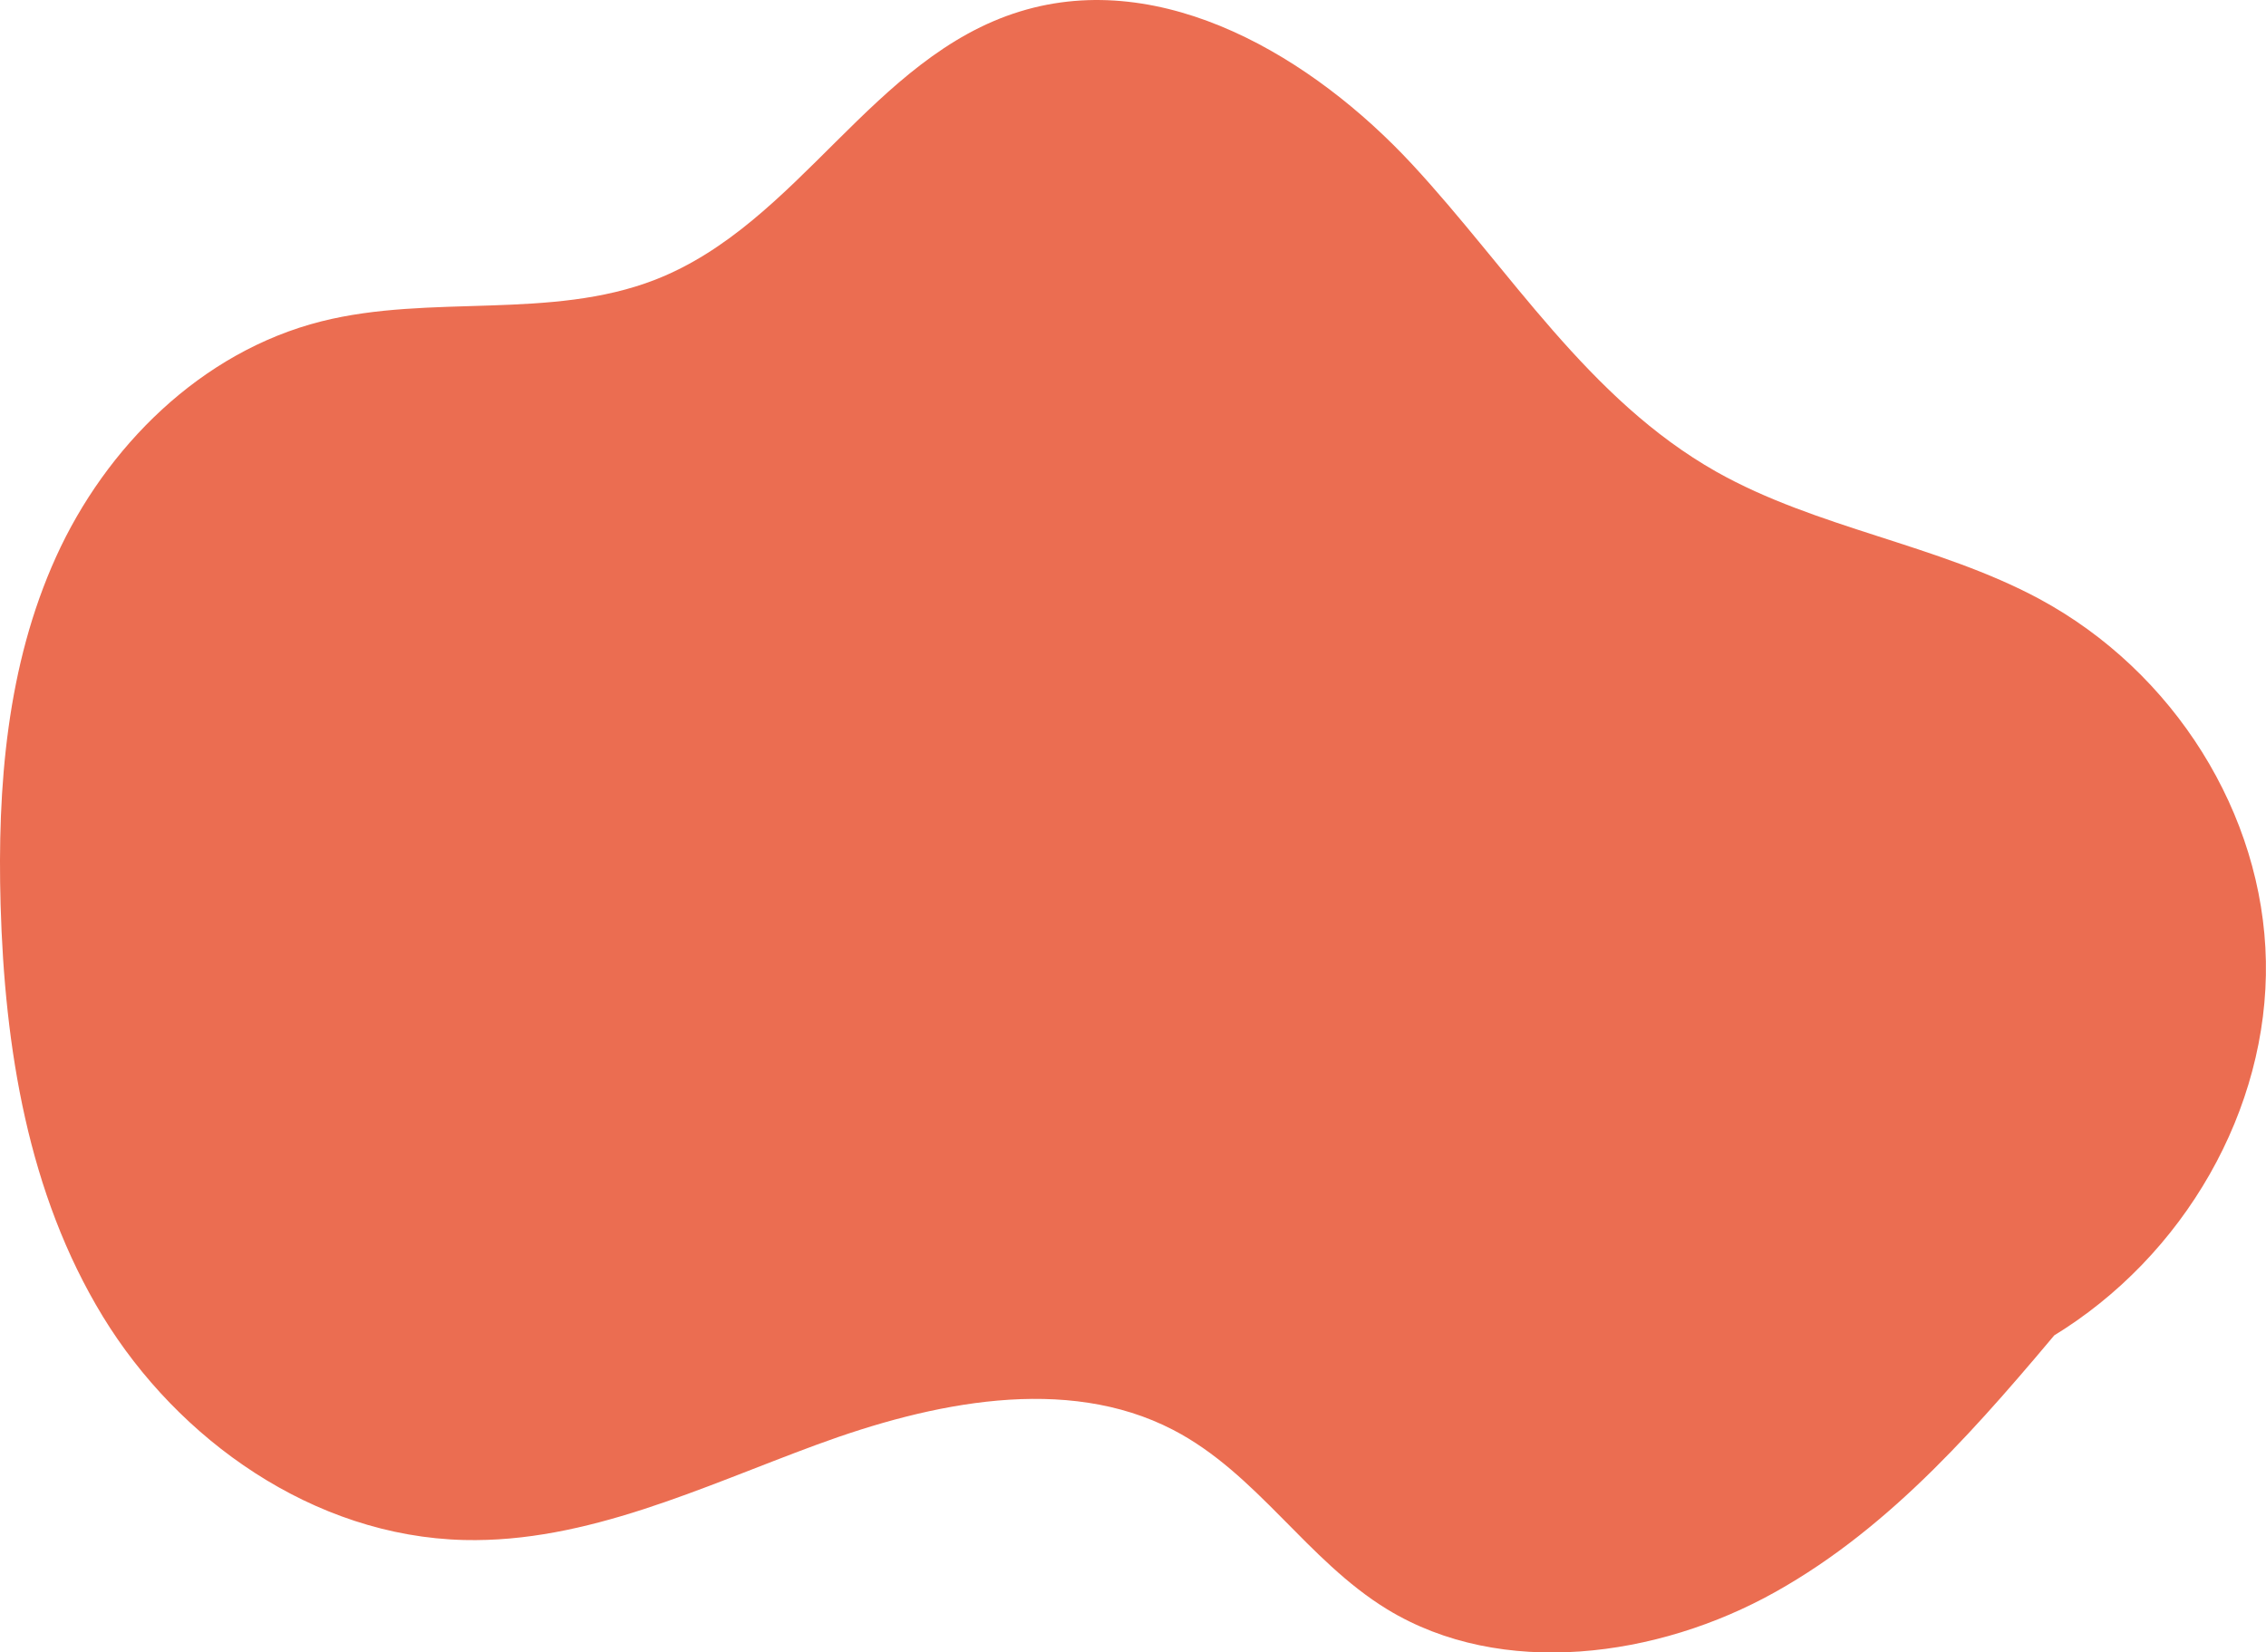
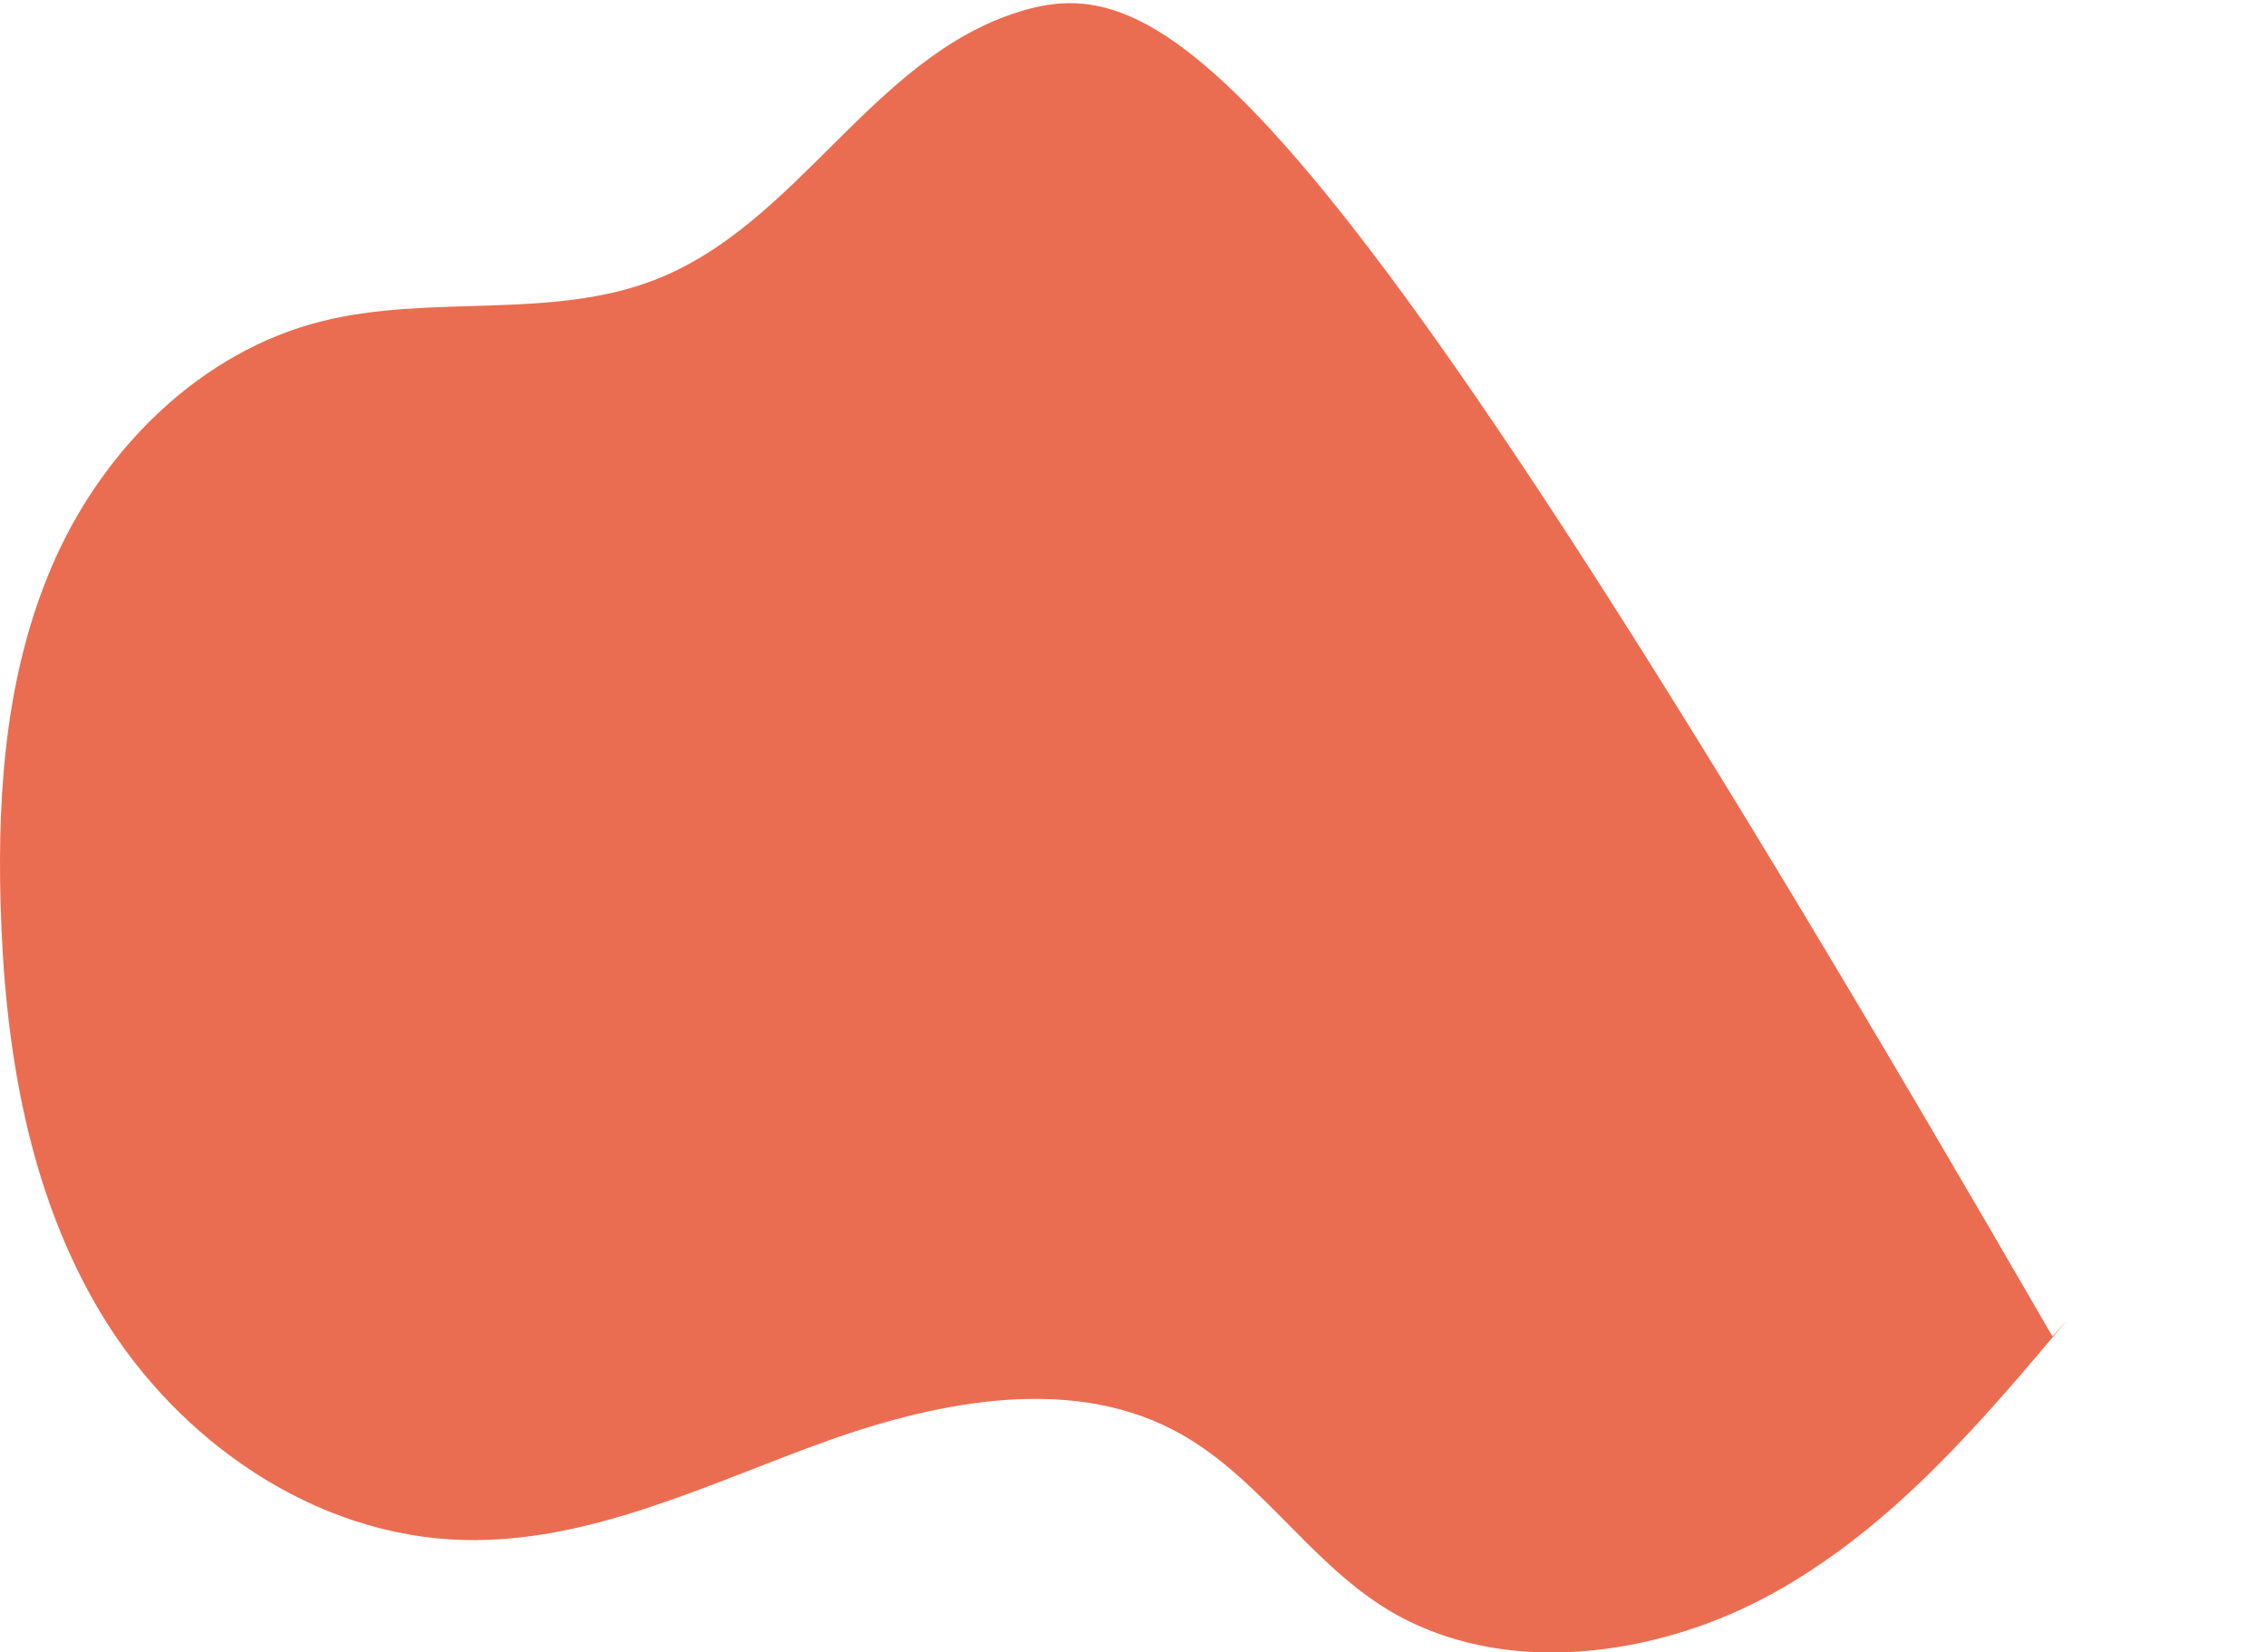
<svg xmlns="http://www.w3.org/2000/svg" id="_レイヤー_2" data-name="レイヤー 2" viewBox="0 0 193.89 141.42">
  <defs>
    <style>
      .cls-1 {
        fill: #eb6d51;
        stroke-width: 0px;
      }
    </style>
  </defs>
  <g id="_レイヤー_2-2" data-name="レイヤー 2">
-     <path class="cls-1" d="M175.62,114.38c11.31-6.86,18.49-19.47,18.26-32.1-.23-12.62-7.85-24.81-19.4-31.03-8.67-4.66-19.04-6.04-27.61-10.87-10.99-6.21-17.63-17.25-26.06-26.34C112.38,4.96,99.57-2.8,87.28.98c-12.64,3.88-18.93,18.17-31.22,22.96-8.94,3.48-19.22,1.21-28.55,3.56-10.36,2.61-18.48,10.82-22.71,20.15S-.23,67.34.05,77.43c.35,12.22,2.33,24.71,8.75,35.24,6.43,10.53,17.99,18.82,30.92,19.13,10.5.25,20.34-4.55,30.17-8.16,9.83-3.62,21.32-6.02,30.48-1.27,7.2,3.73,11.45,11.17,18.34,15.37,9.75,5.94,23.12,4.16,33.21-1.5,10.09-5.65,17.63-14.54,24.93-23.23" />
+     <path class="cls-1" d="M175.62,114.38C112.38,4.96,99.57-2.8,87.28.98c-12.64,3.88-18.93,18.17-31.22,22.96-8.94,3.48-19.22,1.21-28.55,3.56-10.36,2.61-18.48,10.82-22.71,20.15S-.23,67.34.05,77.43c.35,12.22,2.33,24.71,8.75,35.24,6.43,10.53,17.99,18.82,30.92,19.13,10.5.25,20.34-4.55,30.17-8.16,9.83-3.62,21.32-6.02,30.48-1.27,7.2,3.73,11.45,11.17,18.34,15.37,9.75,5.94,23.12,4.16,33.21-1.5,10.09-5.65,17.63-14.54,24.93-23.23" />
  </g>
</svg>